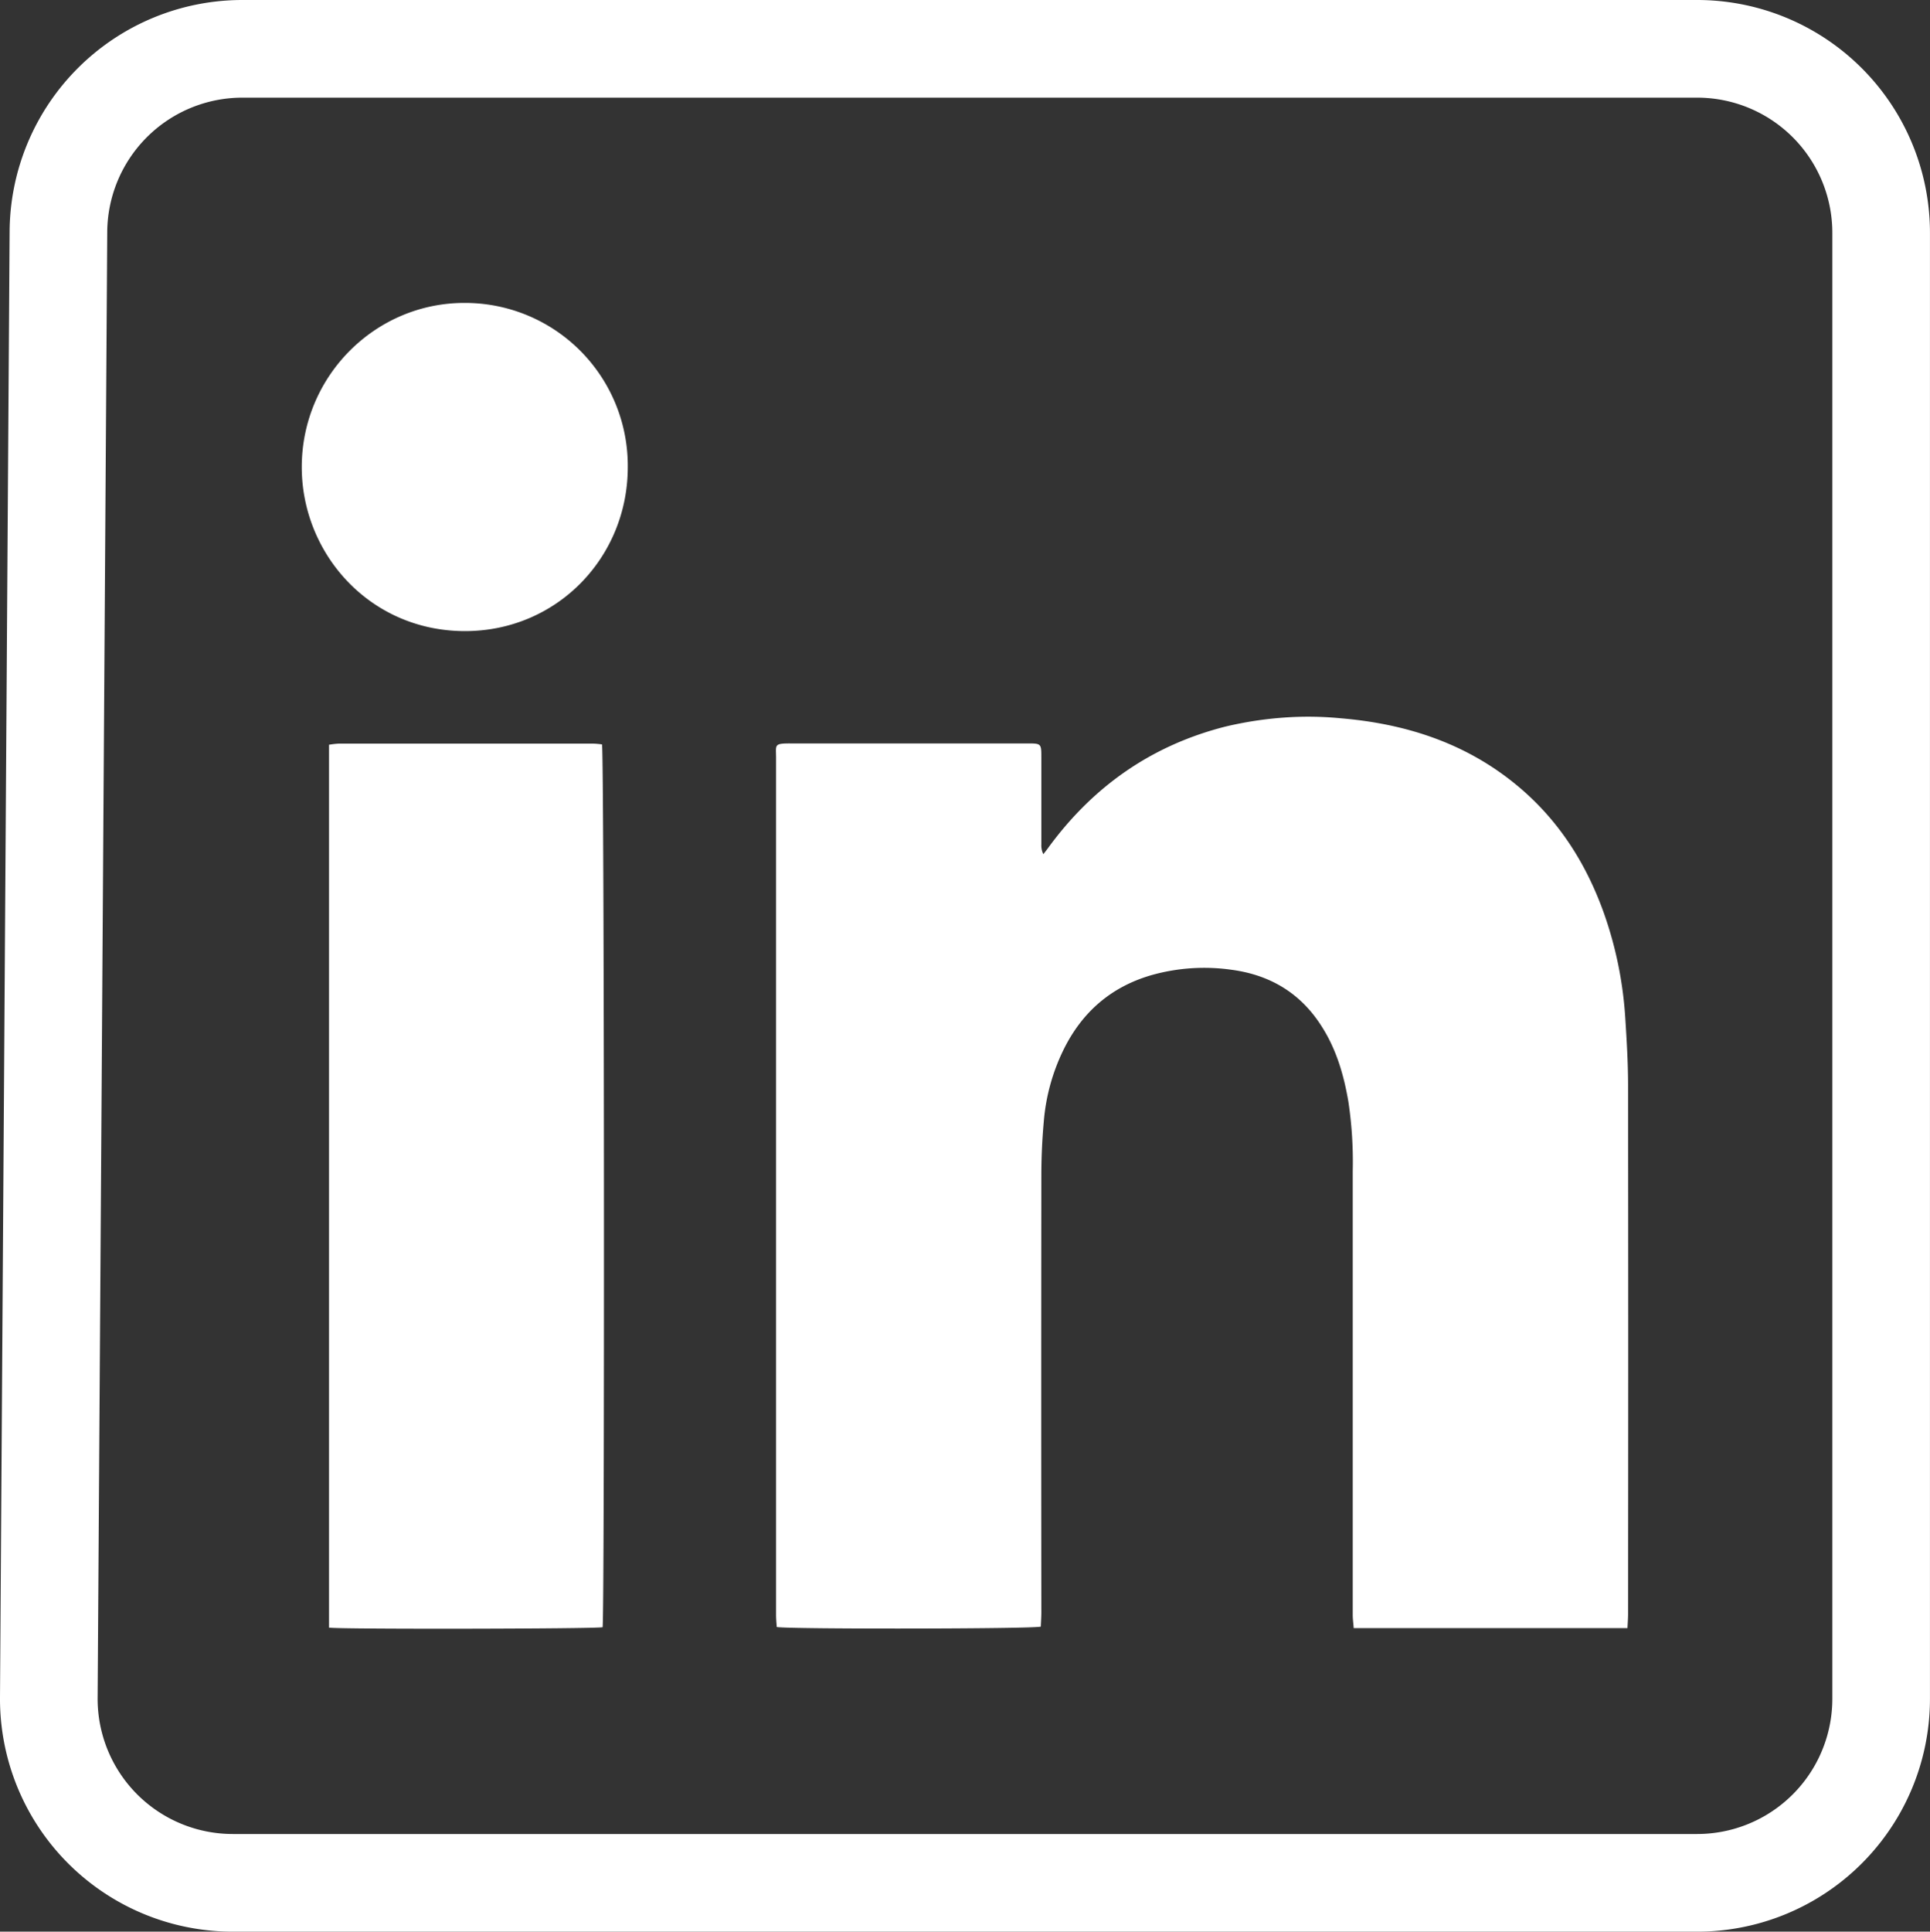
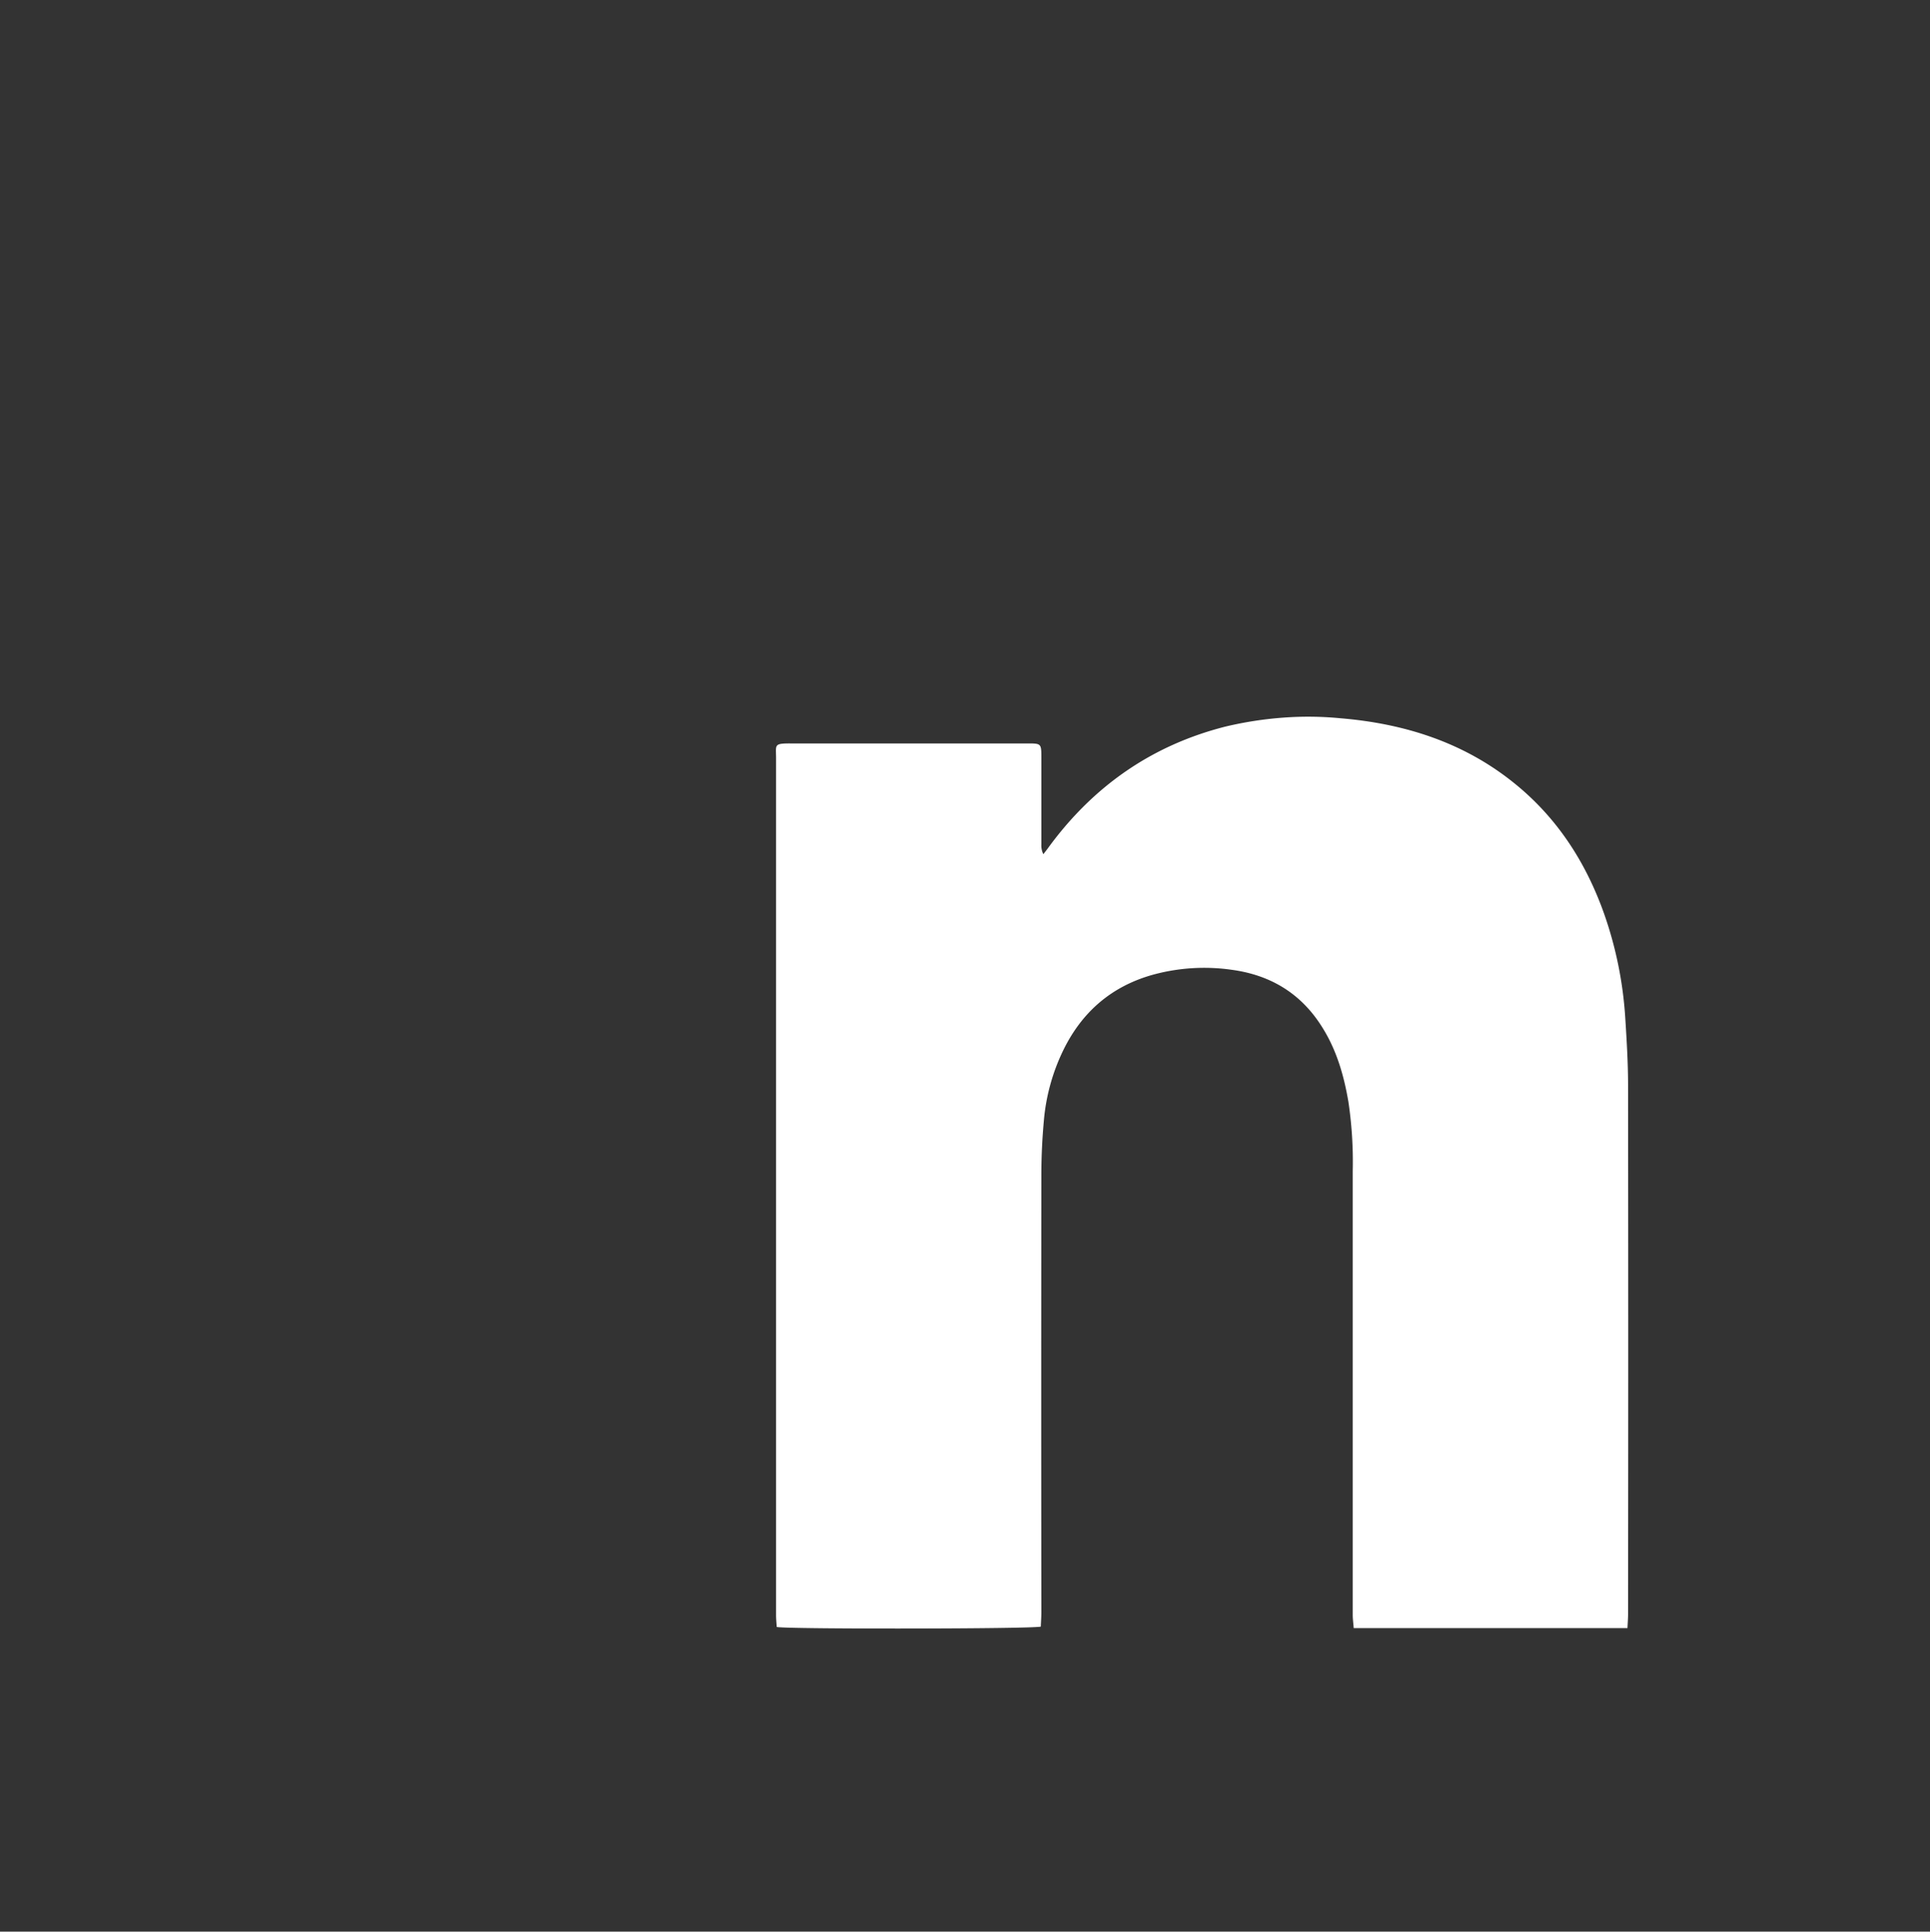
<svg xmlns="http://www.w3.org/2000/svg" viewBox="0 0 514.01 514.33">
  <rect x="0" y="0" width="514.01" height="514.33" fill="#333333" stroke="none" />
  <defs>
    <style>.cls-1{fill:#fff;}.cls-2{fill:none;stroke:#fff;stroke-miterlimit:10;stroke-width:26px;}</style>
  </defs>
  <g id="圖層_2" data-name="圖層 2">
    <g id="圖層_1-2" data-name="圖層 1">
      <path class="cls-1" d="M433.44,433.51H360.53c-.09-1.23-.26-2.38-.26-3.53q0-16,0-31.92V311.84a108.13,108.13,0,0,0-1.16-18.51c-1.2-7-3.14-13.76-7-19.86-5.58-8.93-13.71-13.85-24.07-15.25a51.7,51.7,0,0,0-21.22,1.38c-10.87,3.1-18.67,9.88-23.62,20A53.24,53.24,0,0,0,278,298.48c-.42,4.66-.65,9.34-.66,14q-.07,58.35,0,116.72c0,1.33-.1,2.66-.15,3.91-2,.63-67.72.71-70.32.1-.06-1-.18-2.08-.18-3.16q0-36.57,0-73.13,0-77.54,0-155.07c0-3.55-.68-3.91,3.92-3.9h62.89c3.83,0,3.84,0,3.84,3.81,0,7.7,0,15.4,0,23.11a5.13,5.13,0,0,0,.53,2.57c.46-.6.94-1.19,1.38-1.81,11.93-16.29,27.53-27.21,47.18-32.18a97.13,97.13,0,0,1,15.48-2.38,89,89,0,0,1,15,.17c17.45,1.44,33.55,6.61,47.24,18,10.91,9.07,18.26,20.6,23,33.87A102.89,102.89,0,0,1,432.85,271c.38,5.93.74,11.88.75,17.82q.09,70.27,0,140.54C433.62,430.66,433.51,432,433.44,433.51Z" />
-       <path class="cls-1" d="M87.63,433.38V198.3A21.9,21.9,0,0,1,90.2,198q33.94,0,67.89,0a22.14,22.14,0,0,1,2.24.21c.61,2,.71,232.6.16,235.06C158.73,433.71,91.13,433.86,87.63,433.38Z" />
-       <path class="cls-1" d="M123.87,80.66a43.33,43.33,0,0,1,43.32,43.63c.06,24.11-18.89,43.82-43.47,43.75-25.43-.07-43.47-20.85-43.35-43.9C80.5,99.93,100.14,80.54,123.87,80.66Z" />
-       <path class="cls-2" d="M501,62V452.33a49,49,0,0,1-49,49H62A49,49,0,0,1,13,452L15.56,61.68A49,49,0,0,1,64.56,13H452A49,49,0,0,1,501,62Z" />
    </g>
  </g>
</svg>